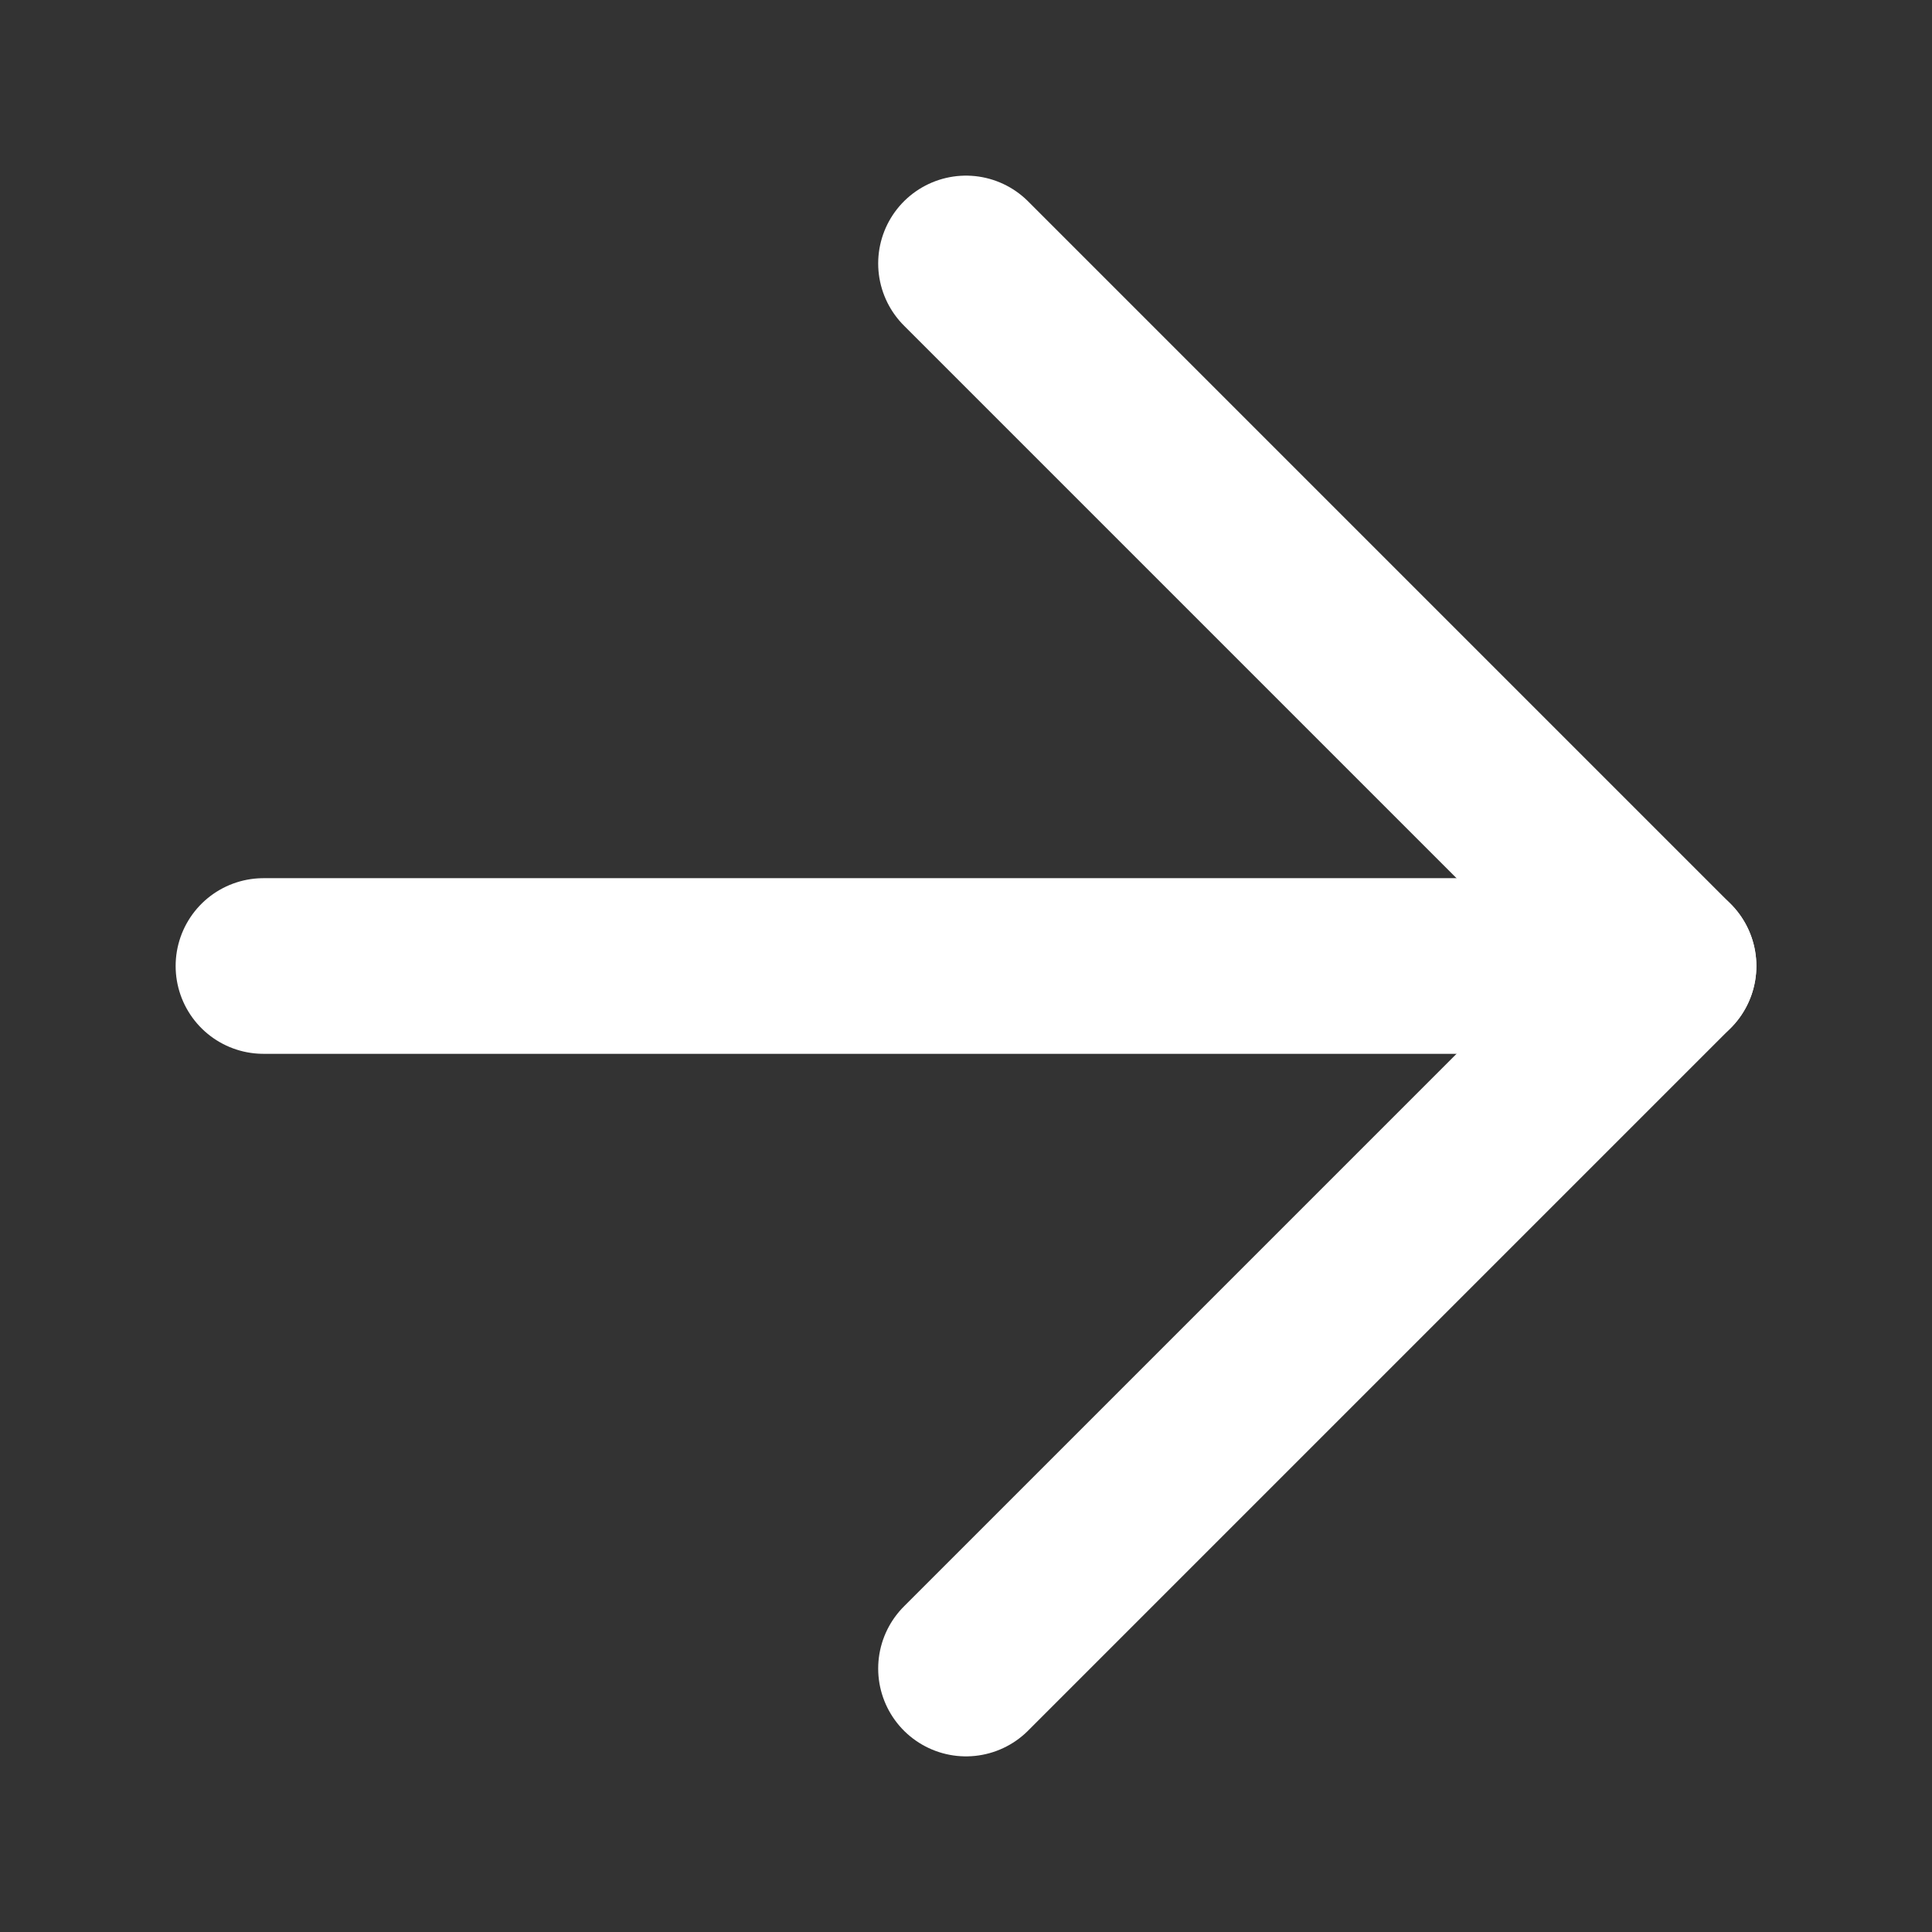
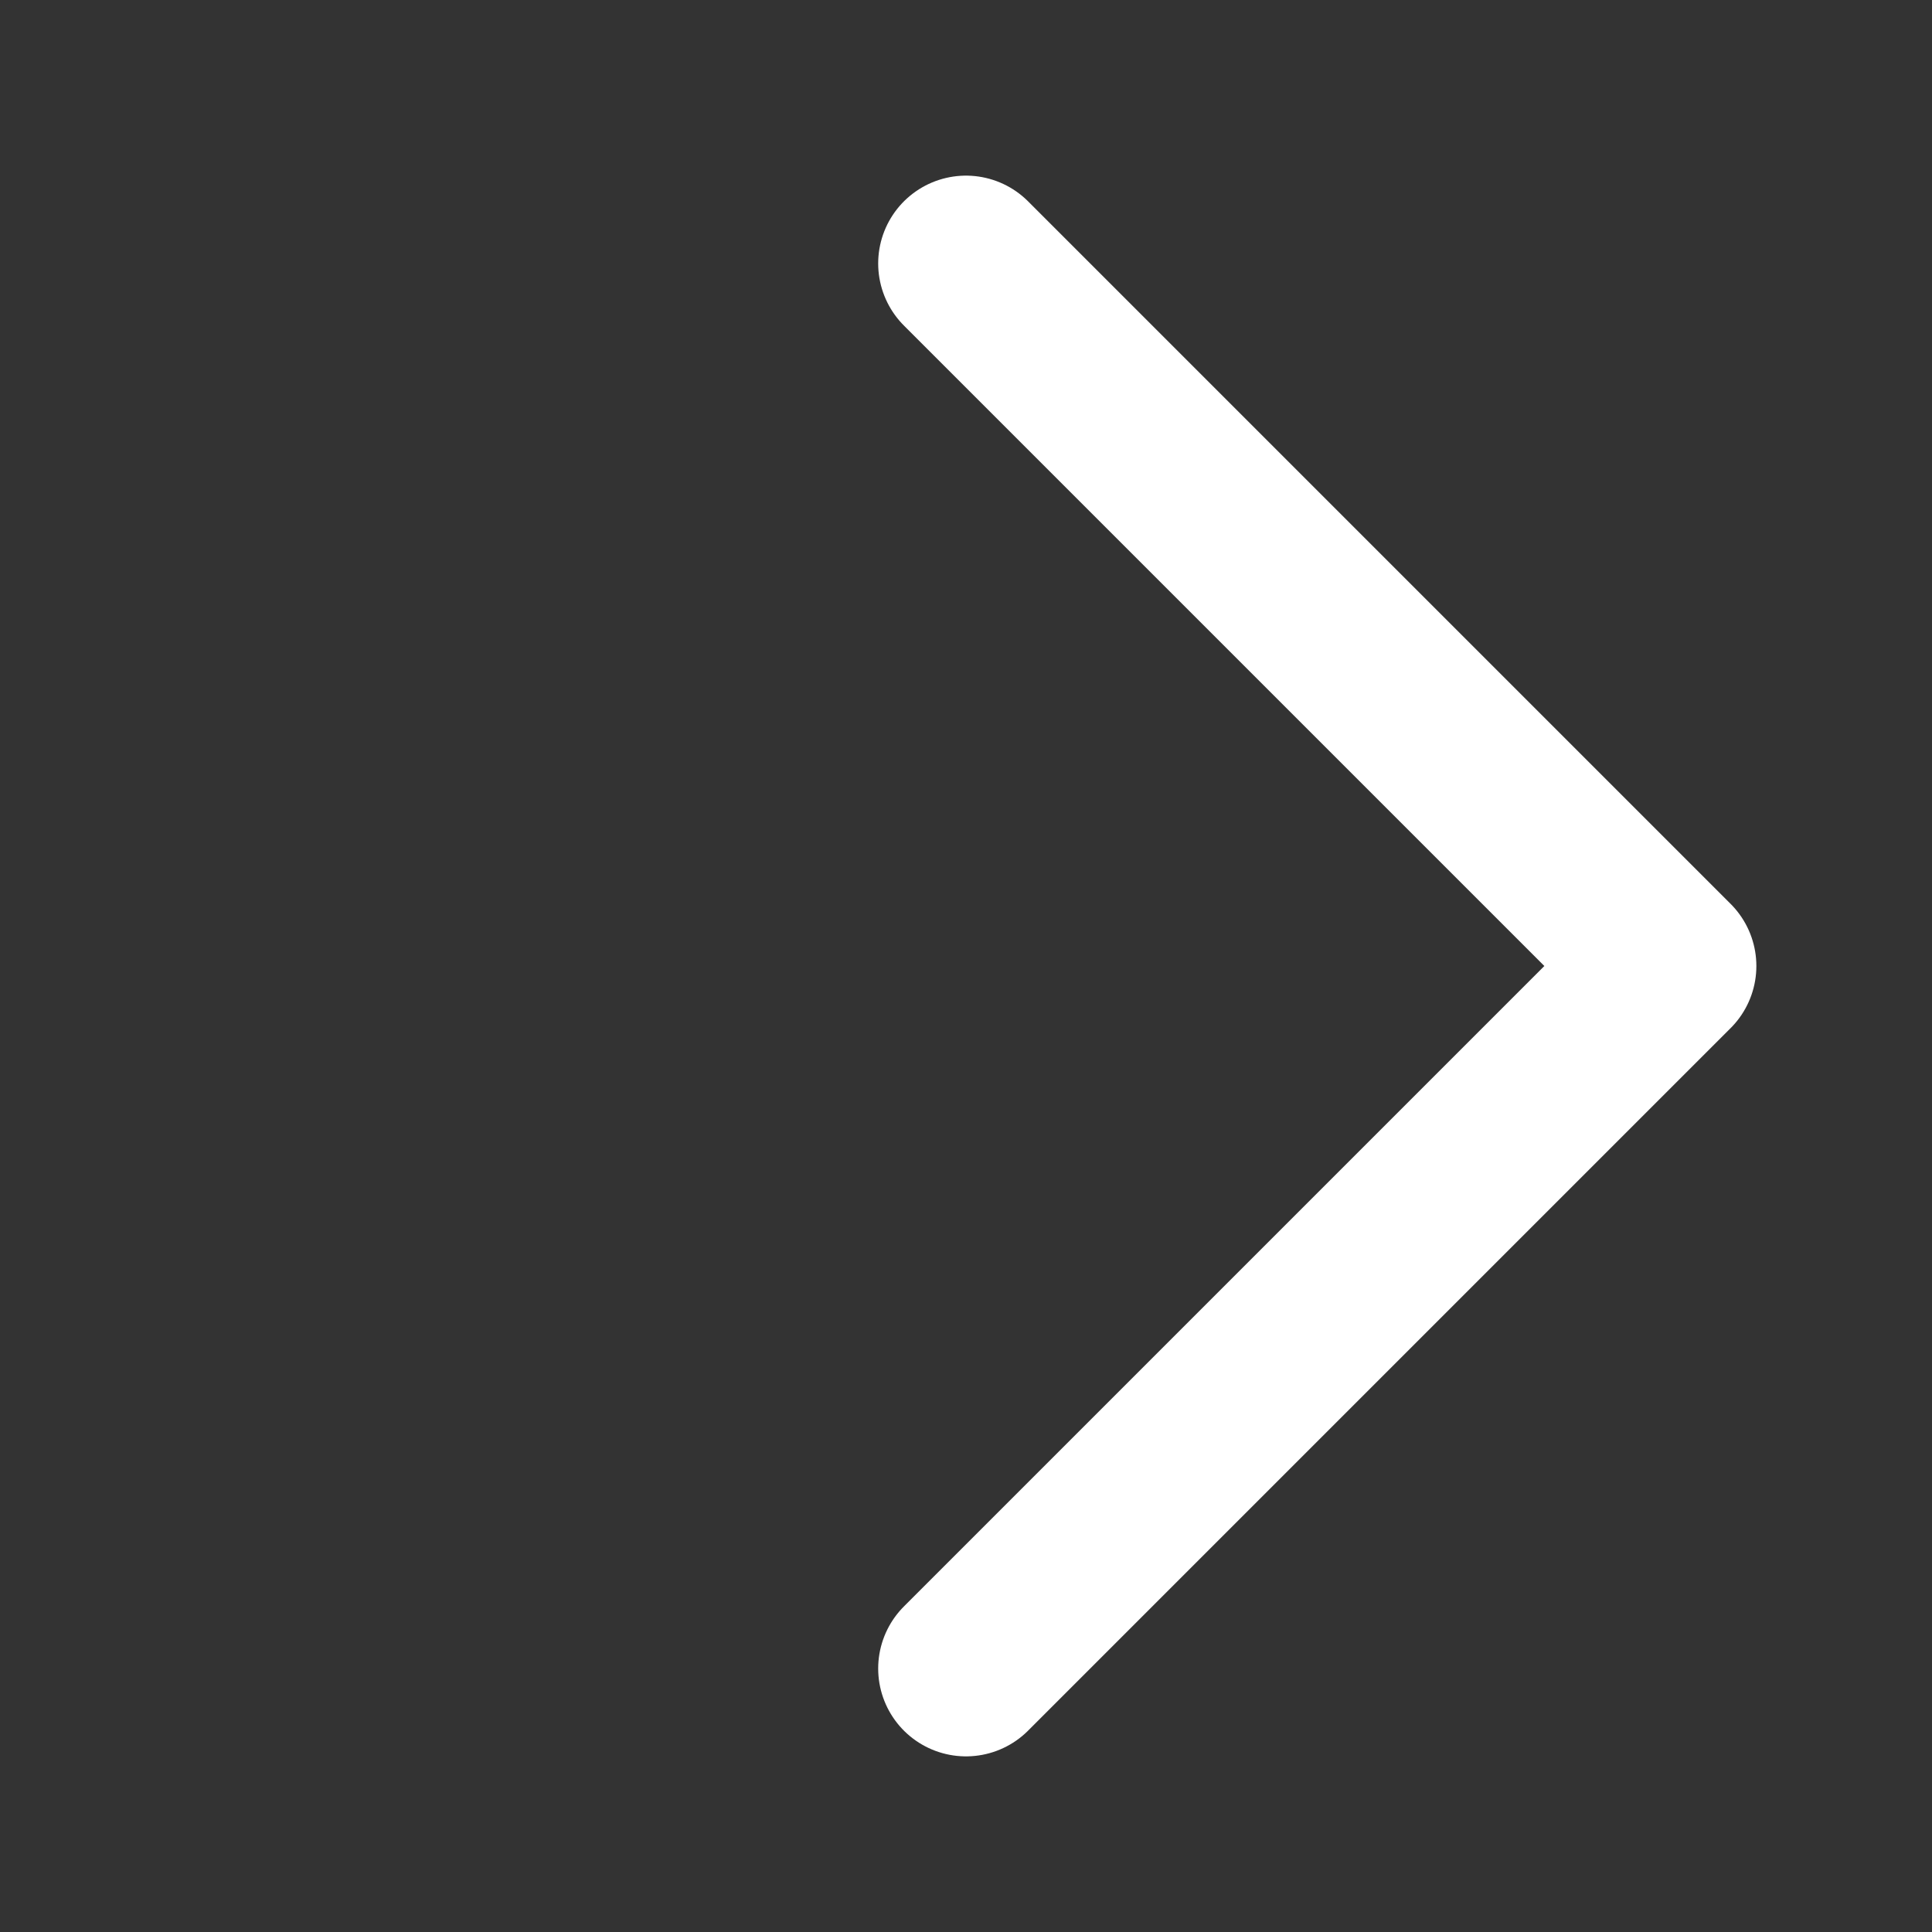
<svg xmlns="http://www.w3.org/2000/svg" width="22px" height="22px" viewBox="0 0 22 22" version="1.1">
  <rect x="0" y="0" width="22" height="22" fill="#333333" stroke="none" />
  <title>9301B75B-D166-4570-A717-301C5018F0CA</title>
  <g id="Design" stroke="none" stroke-width="1" fill="none" fill-rule="evenodd" stroke-linecap="round" stroke-linejoin="round">
    <g id="03.01.-Atvērts-darbs---Galerija" transform="translate(-1339, -2983)" stroke="#FFFFFF" stroke-width="2">
      <g id="Group-6" transform="translate(0, 2118)">
        <g id="Pagination" transform="translate(0, 811)">
          <g id="Button-3" transform="translate(1155, 0)">
            <g id="Icon" transform="translate(184, 54)">
              <polyline id="path" points="11 3 19 11 11 19" />
-               <line x1="19" y1="11" x2="3" y2="11" id="path" />
            </g>
          </g>
        </g>
      </g>
    </g>
  </g>
</svg>